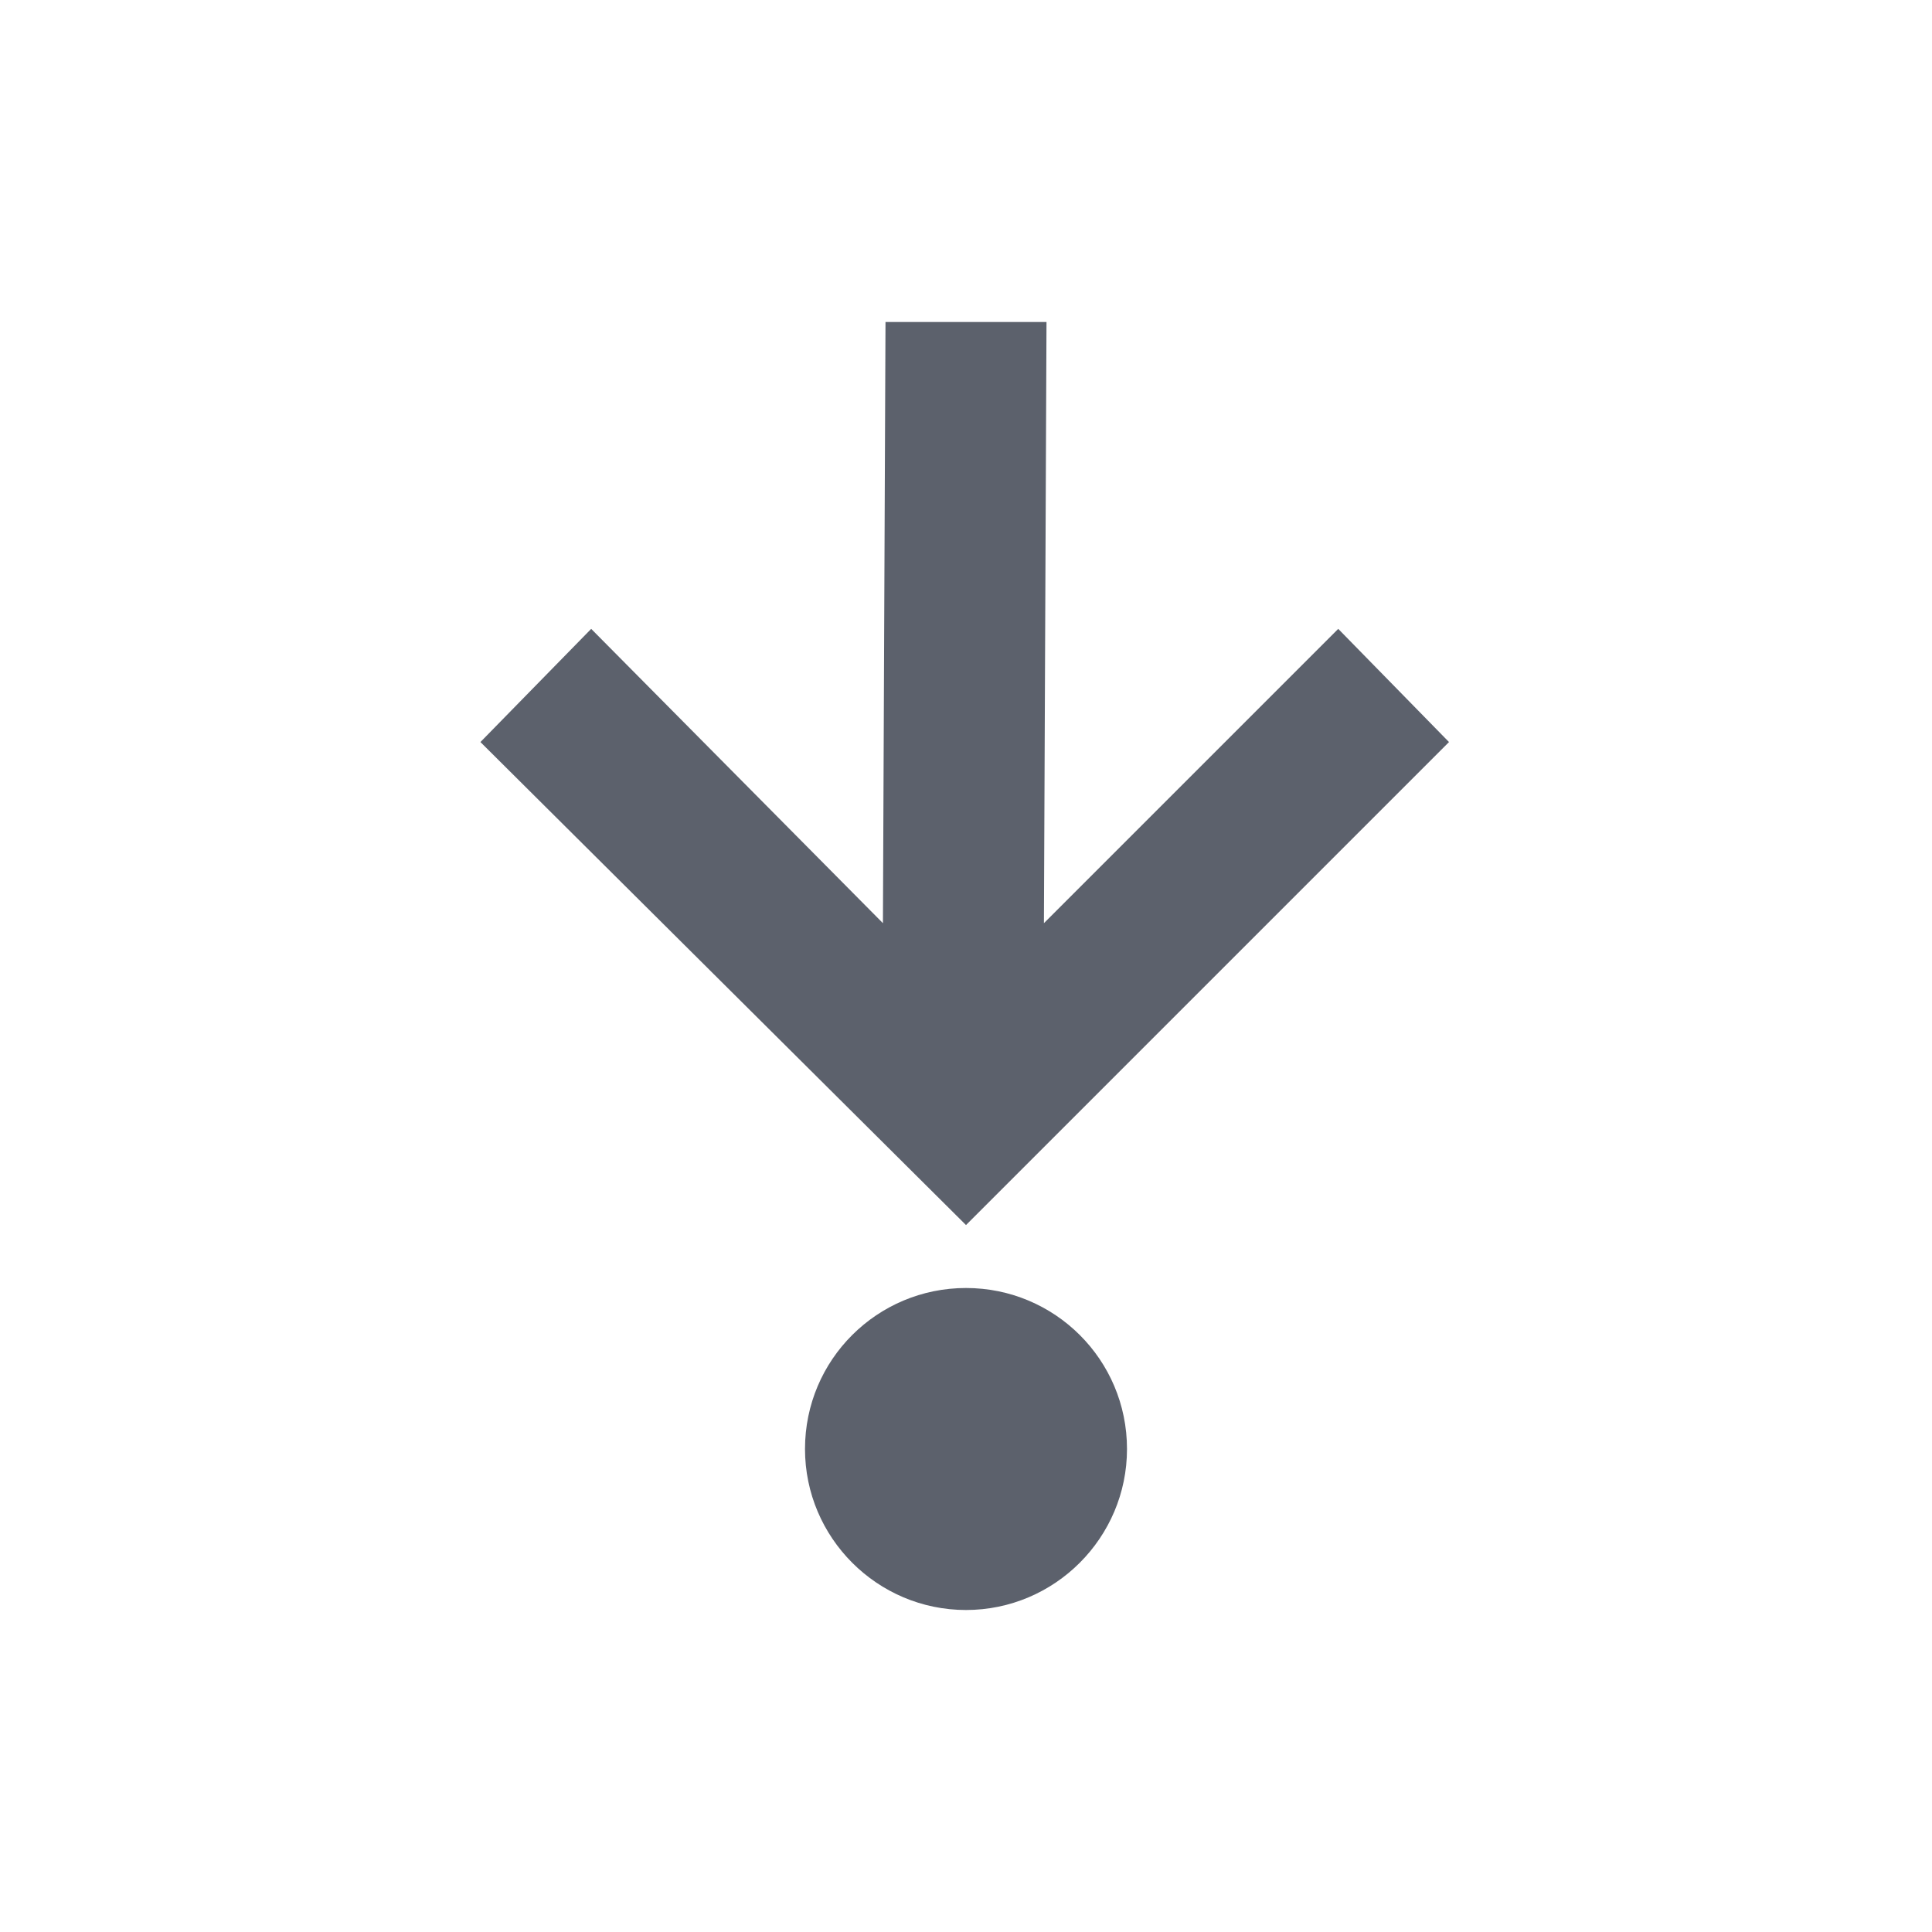
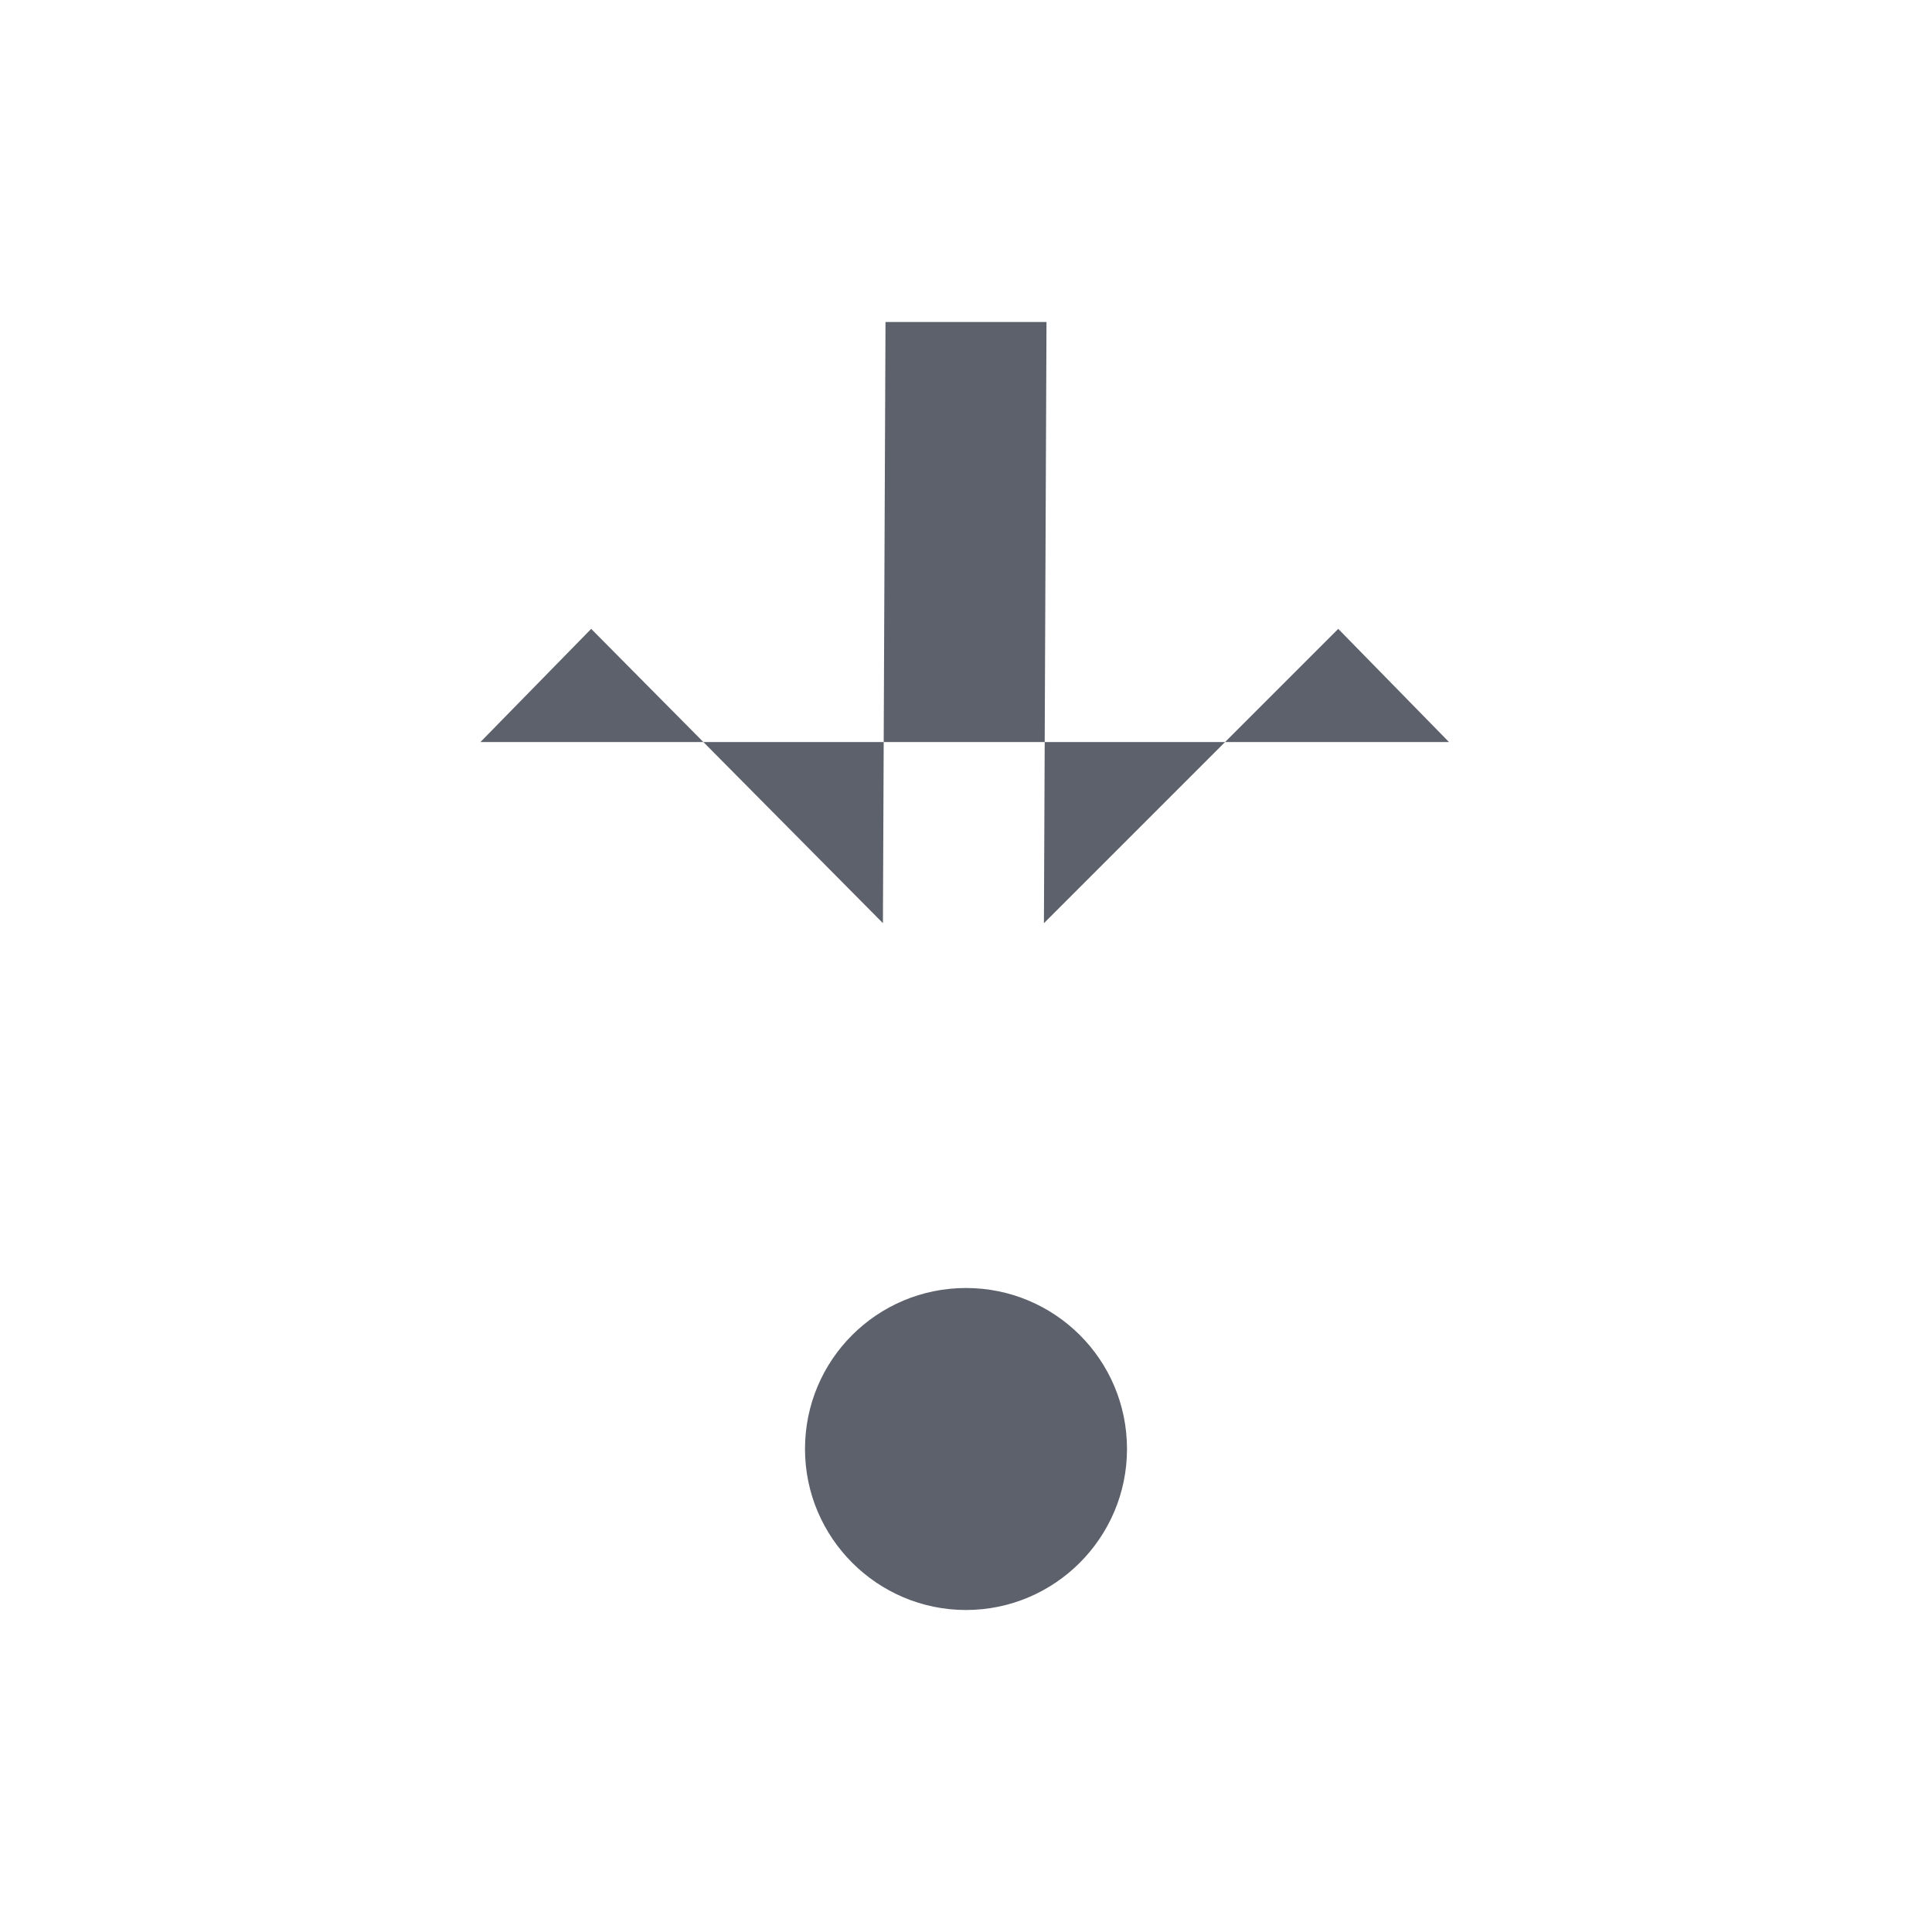
<svg xmlns="http://www.w3.org/2000/svg" width="12pt" height="12pt" version="1.1" viewBox="0 0 12 12">
  <g>
-     <path style="fill:rgb(36.078%,38.039%,42.353%)" d="M 5.5 2 L 5.484 5.734 L 3.672 3.906 L 2.984 4.609 L 6 7.609 L 9 4.609 L 8.312 3.906 L 6.484 5.734 L 6.5 2 Z M 6 8 C 5.449 8 5 8.445 5 9 C 5 9.551 5.449 10 6 10 C 6.551 10 7 9.551 7 9 C 7 8.445 6.551 8 6 8 Z M 6 8" />
+     <path style="fill:rgb(36.078%,38.039%,42.353%)" d="M 5.5 2 L 5.484 5.734 L 3.672 3.906 L 2.984 4.609 L 9 4.609 L 8.312 3.906 L 6.484 5.734 L 6.5 2 Z M 6 8 C 5.449 8 5 8.445 5 9 C 5 9.551 5.449 10 6 10 C 6.551 10 7 9.551 7 9 C 7 8.445 6.551 8 6 8 Z M 6 8" />
  </g>
</svg>